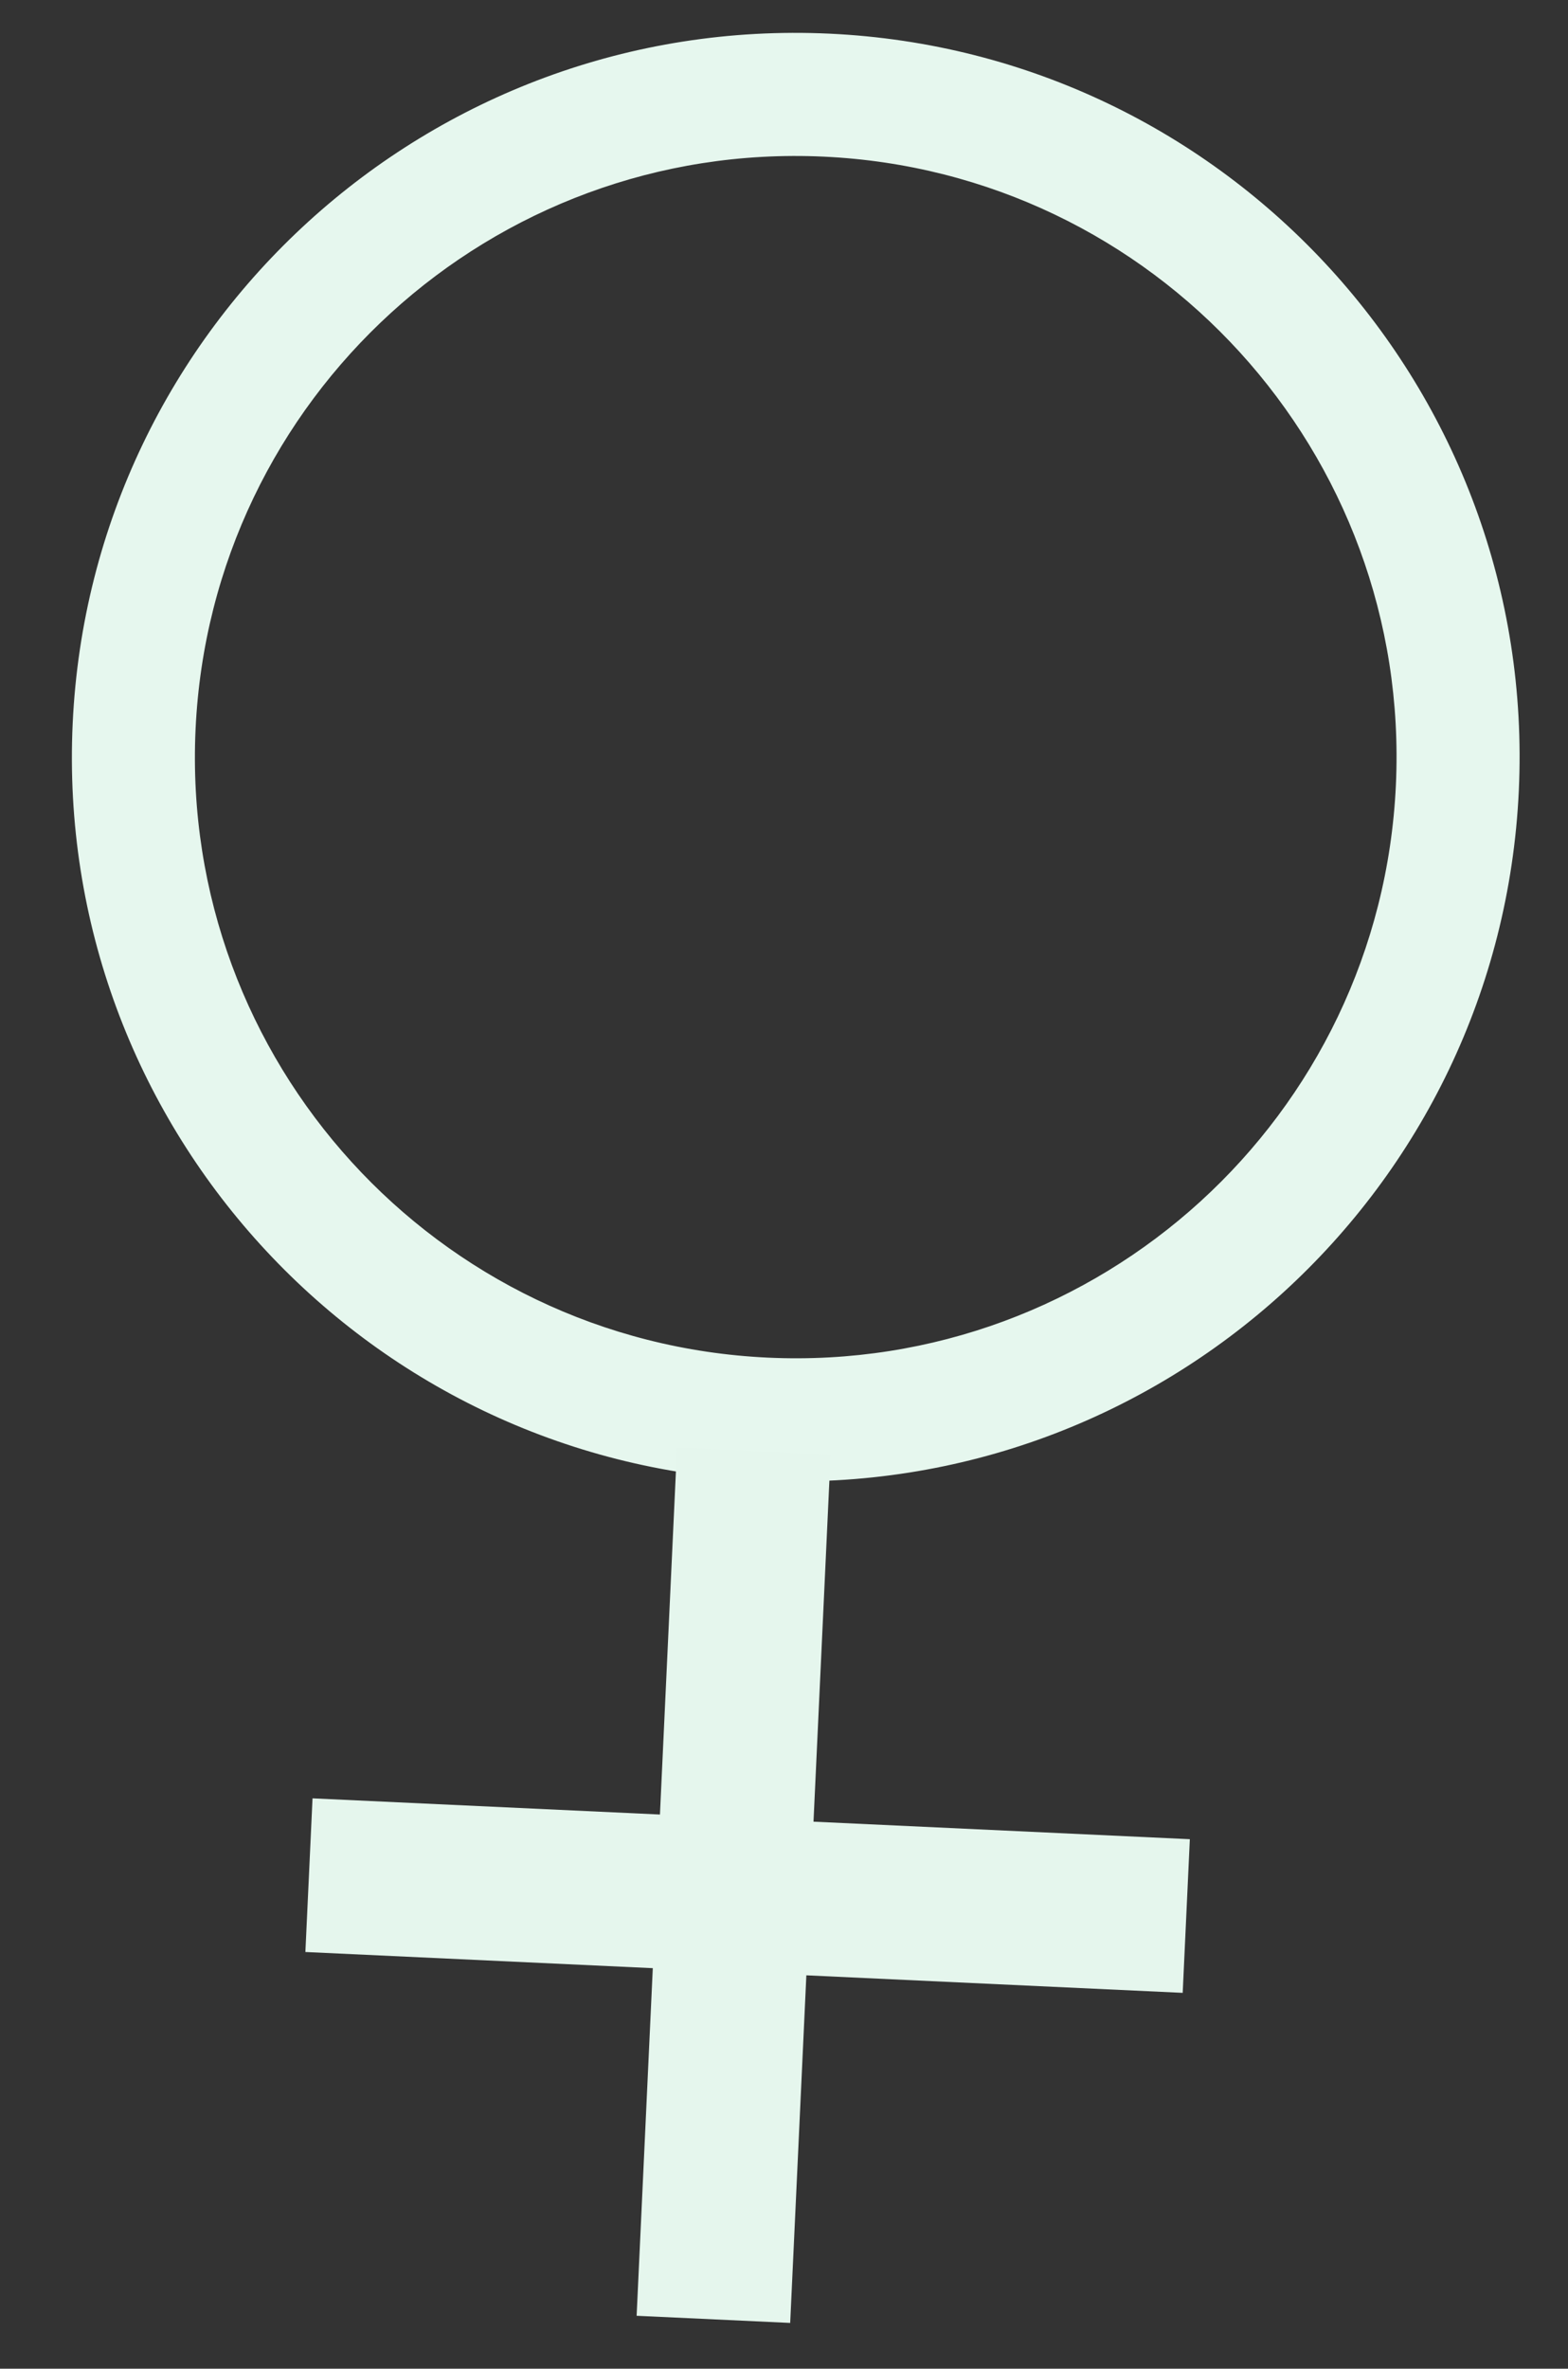
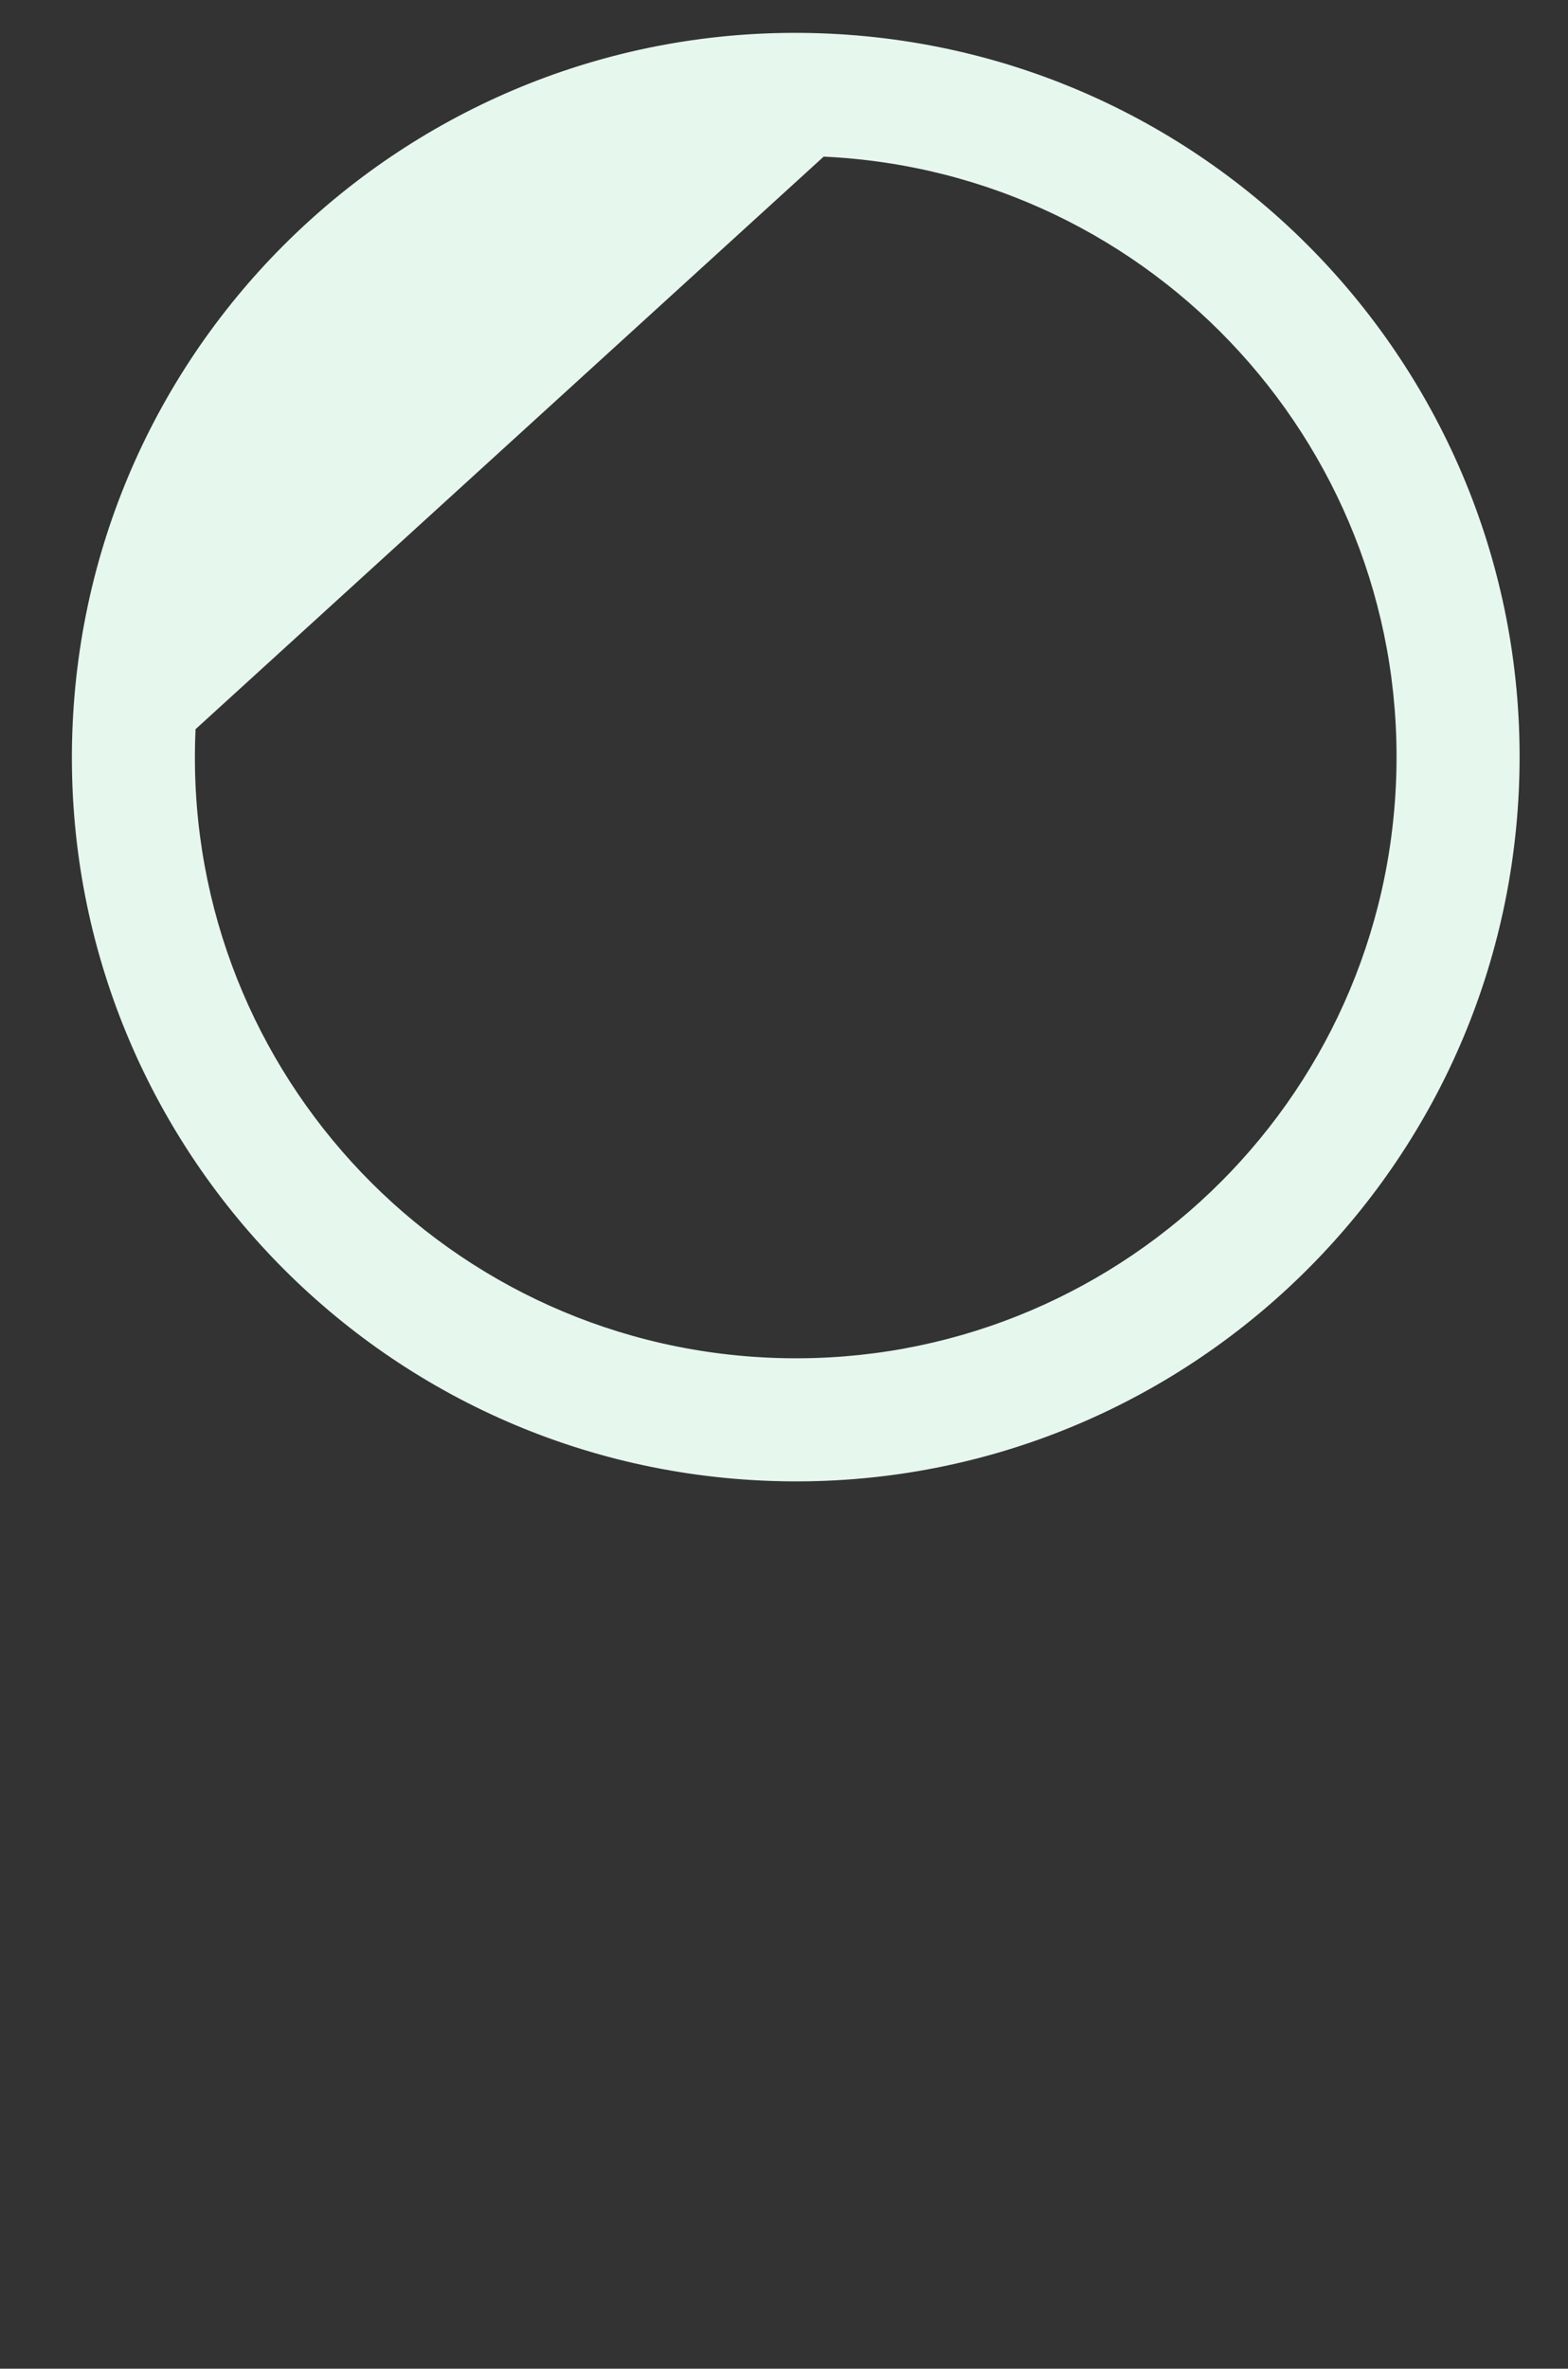
<svg xmlns="http://www.w3.org/2000/svg" width="51" height="77" viewBox="0 0 51 77" fill="none">
  <rect x="0" y="0" width="51" height="77" fill="#333333" stroke="none" />
-   <path d="M49.4 25.707C48.795 38.695 37.776 48.735 24.787 48.13C11.799 47.526 1.759 36.507 2.364 23.518C2.968 10.529 13.987 0.49 26.976 1.094C39.965 1.699 50.004 12.718 49.4 25.707ZM6.361 23.704C5.859 34.485 14.192 43.631 24.973 44.133C35.754 44.635 44.901 36.302 45.402 25.521C45.904 14.74 37.571 5.593 26.79 5.092C16.009 4.59 6.863 12.923 6.361 23.704Z" fill="#E6F7EE" />
-   <path d="M24.518 47.175L23.846 61.599M23.204 75.396L23.846 61.599M23.846 61.599L10.049 60.957M23.846 61.599L38.584 62.285" stroke="#E5F6ED" stroke-width="5" />
+   <path d="M49.4 25.707C48.795 38.695 37.776 48.735 24.787 48.13C11.799 47.526 1.759 36.507 2.364 23.518C2.968 10.529 13.987 0.49 26.976 1.094C39.965 1.699 50.004 12.718 49.4 25.707ZM6.361 23.704C5.859 34.485 14.192 43.631 24.973 44.133C35.754 44.635 44.901 36.302 45.402 25.521C45.904 14.74 37.571 5.593 26.79 5.092Z" fill="#E6F7EE" />
</svg>